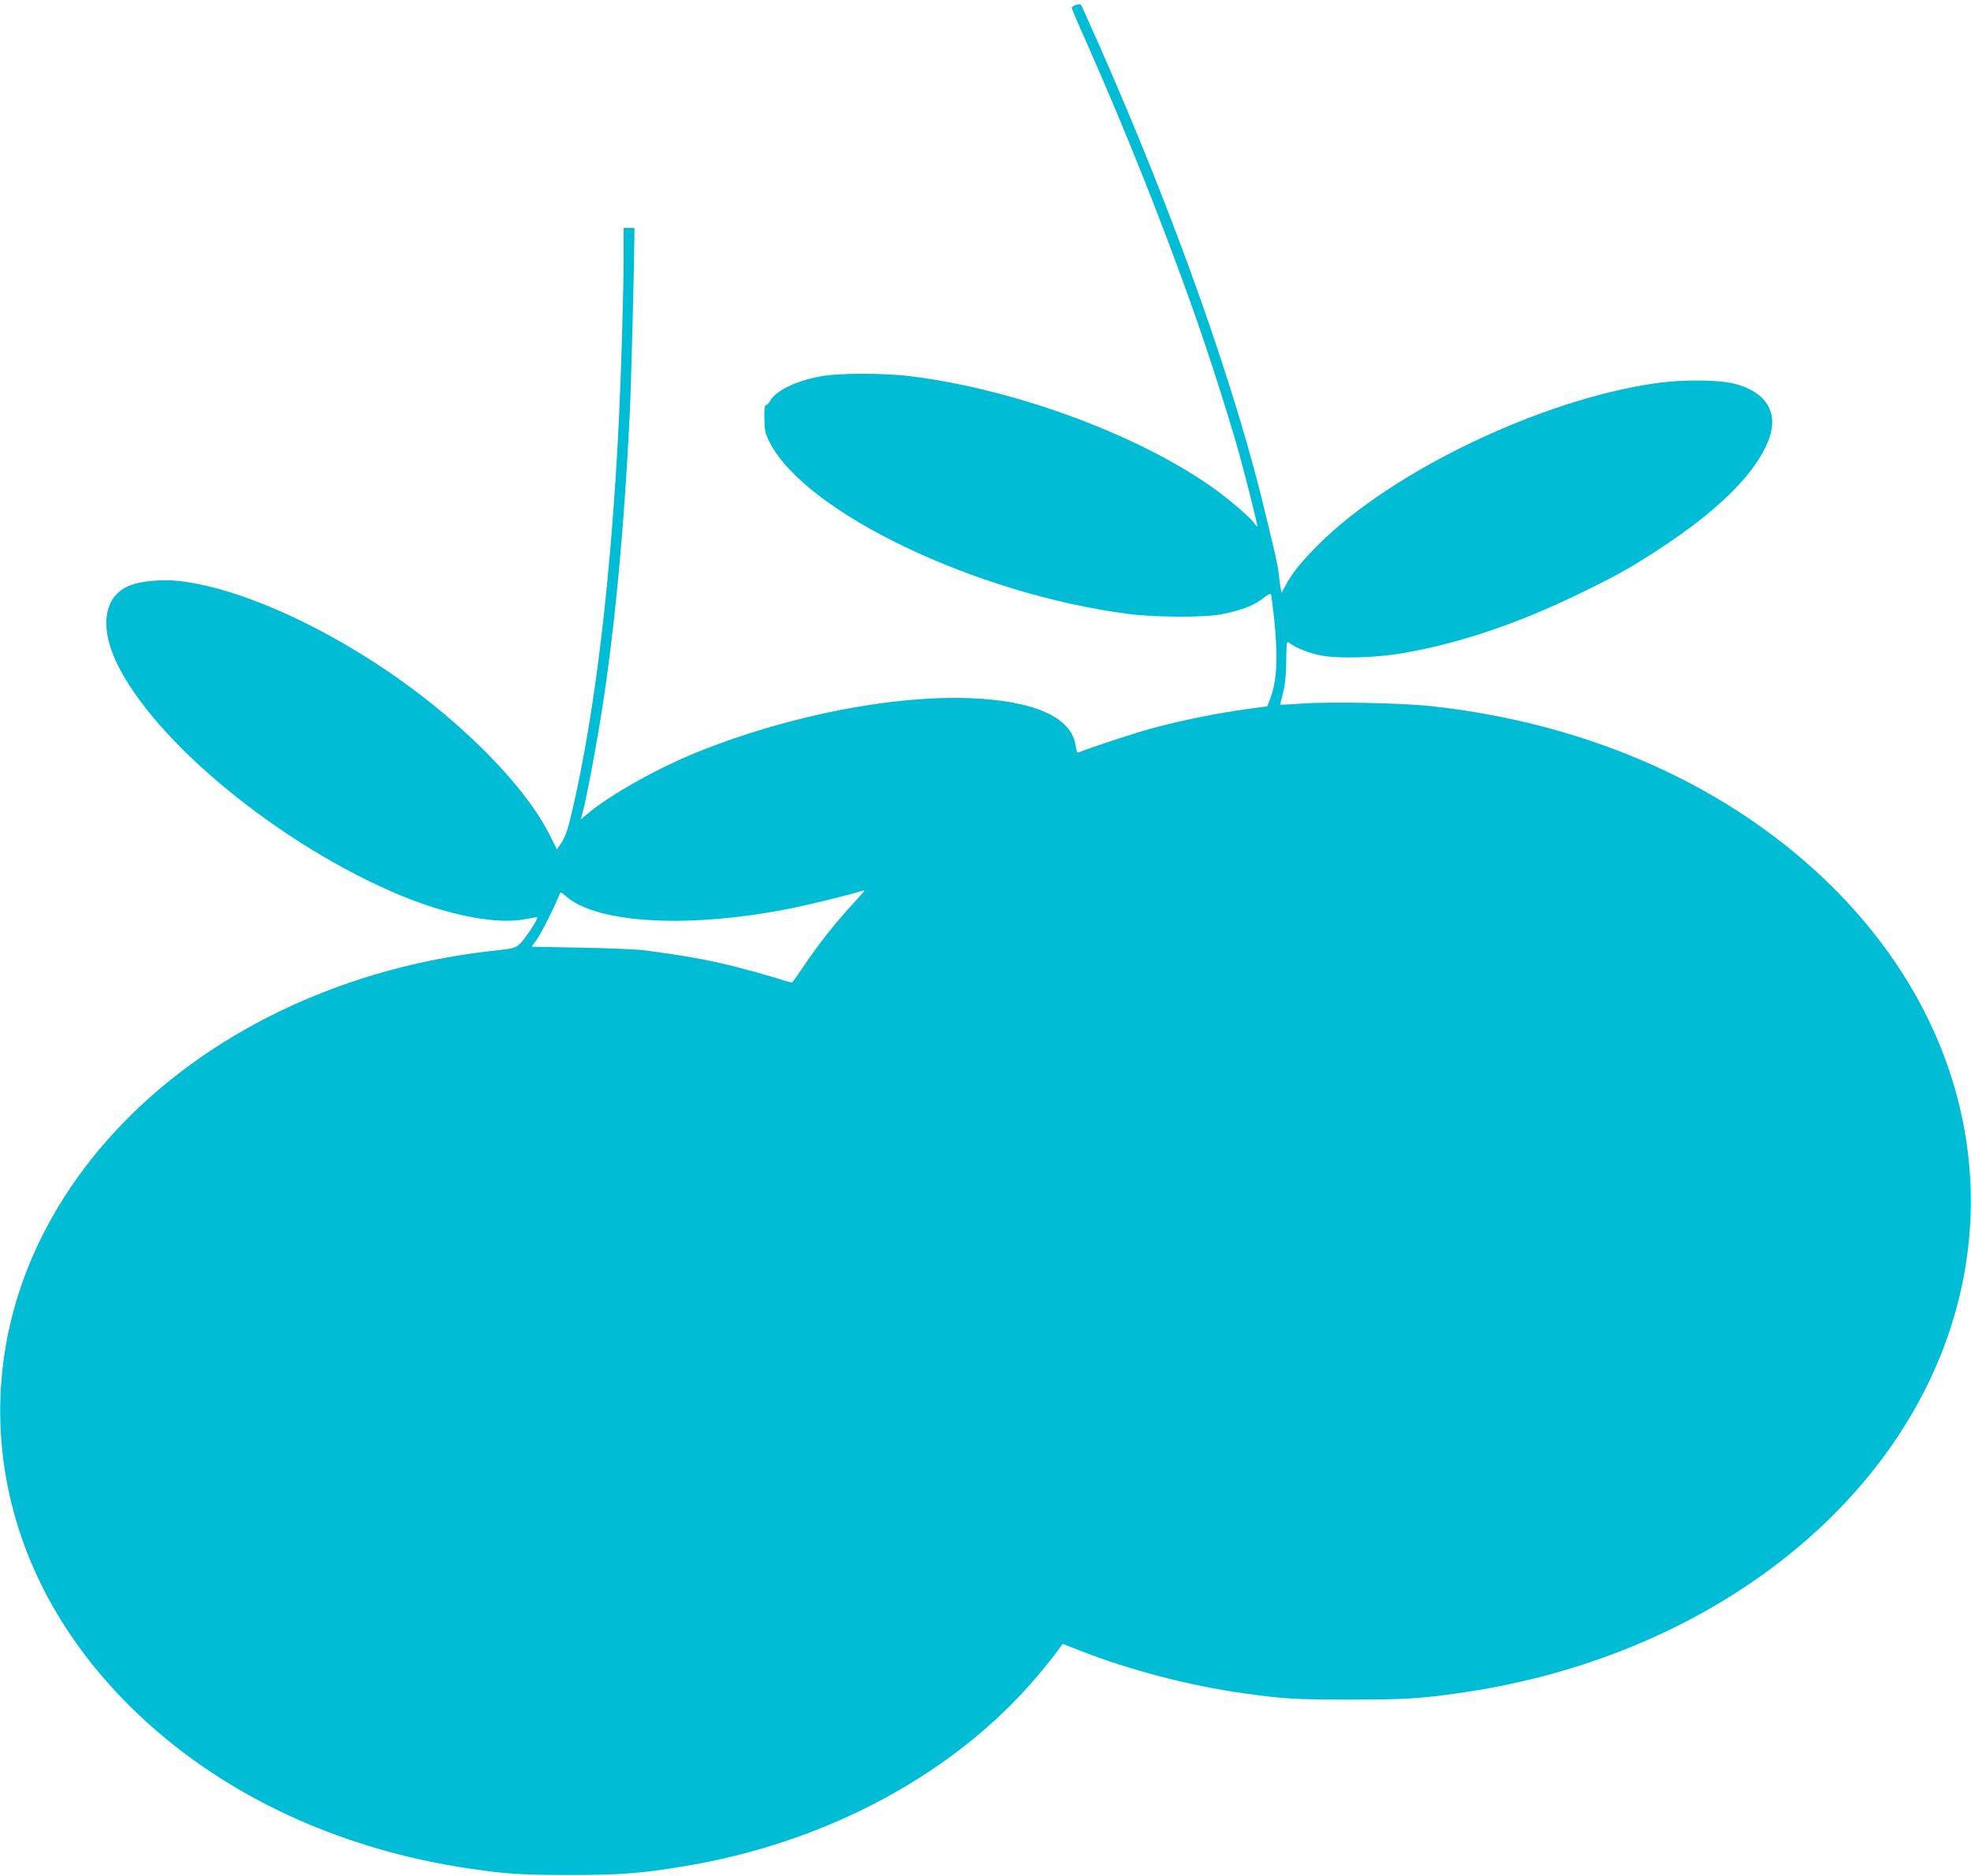
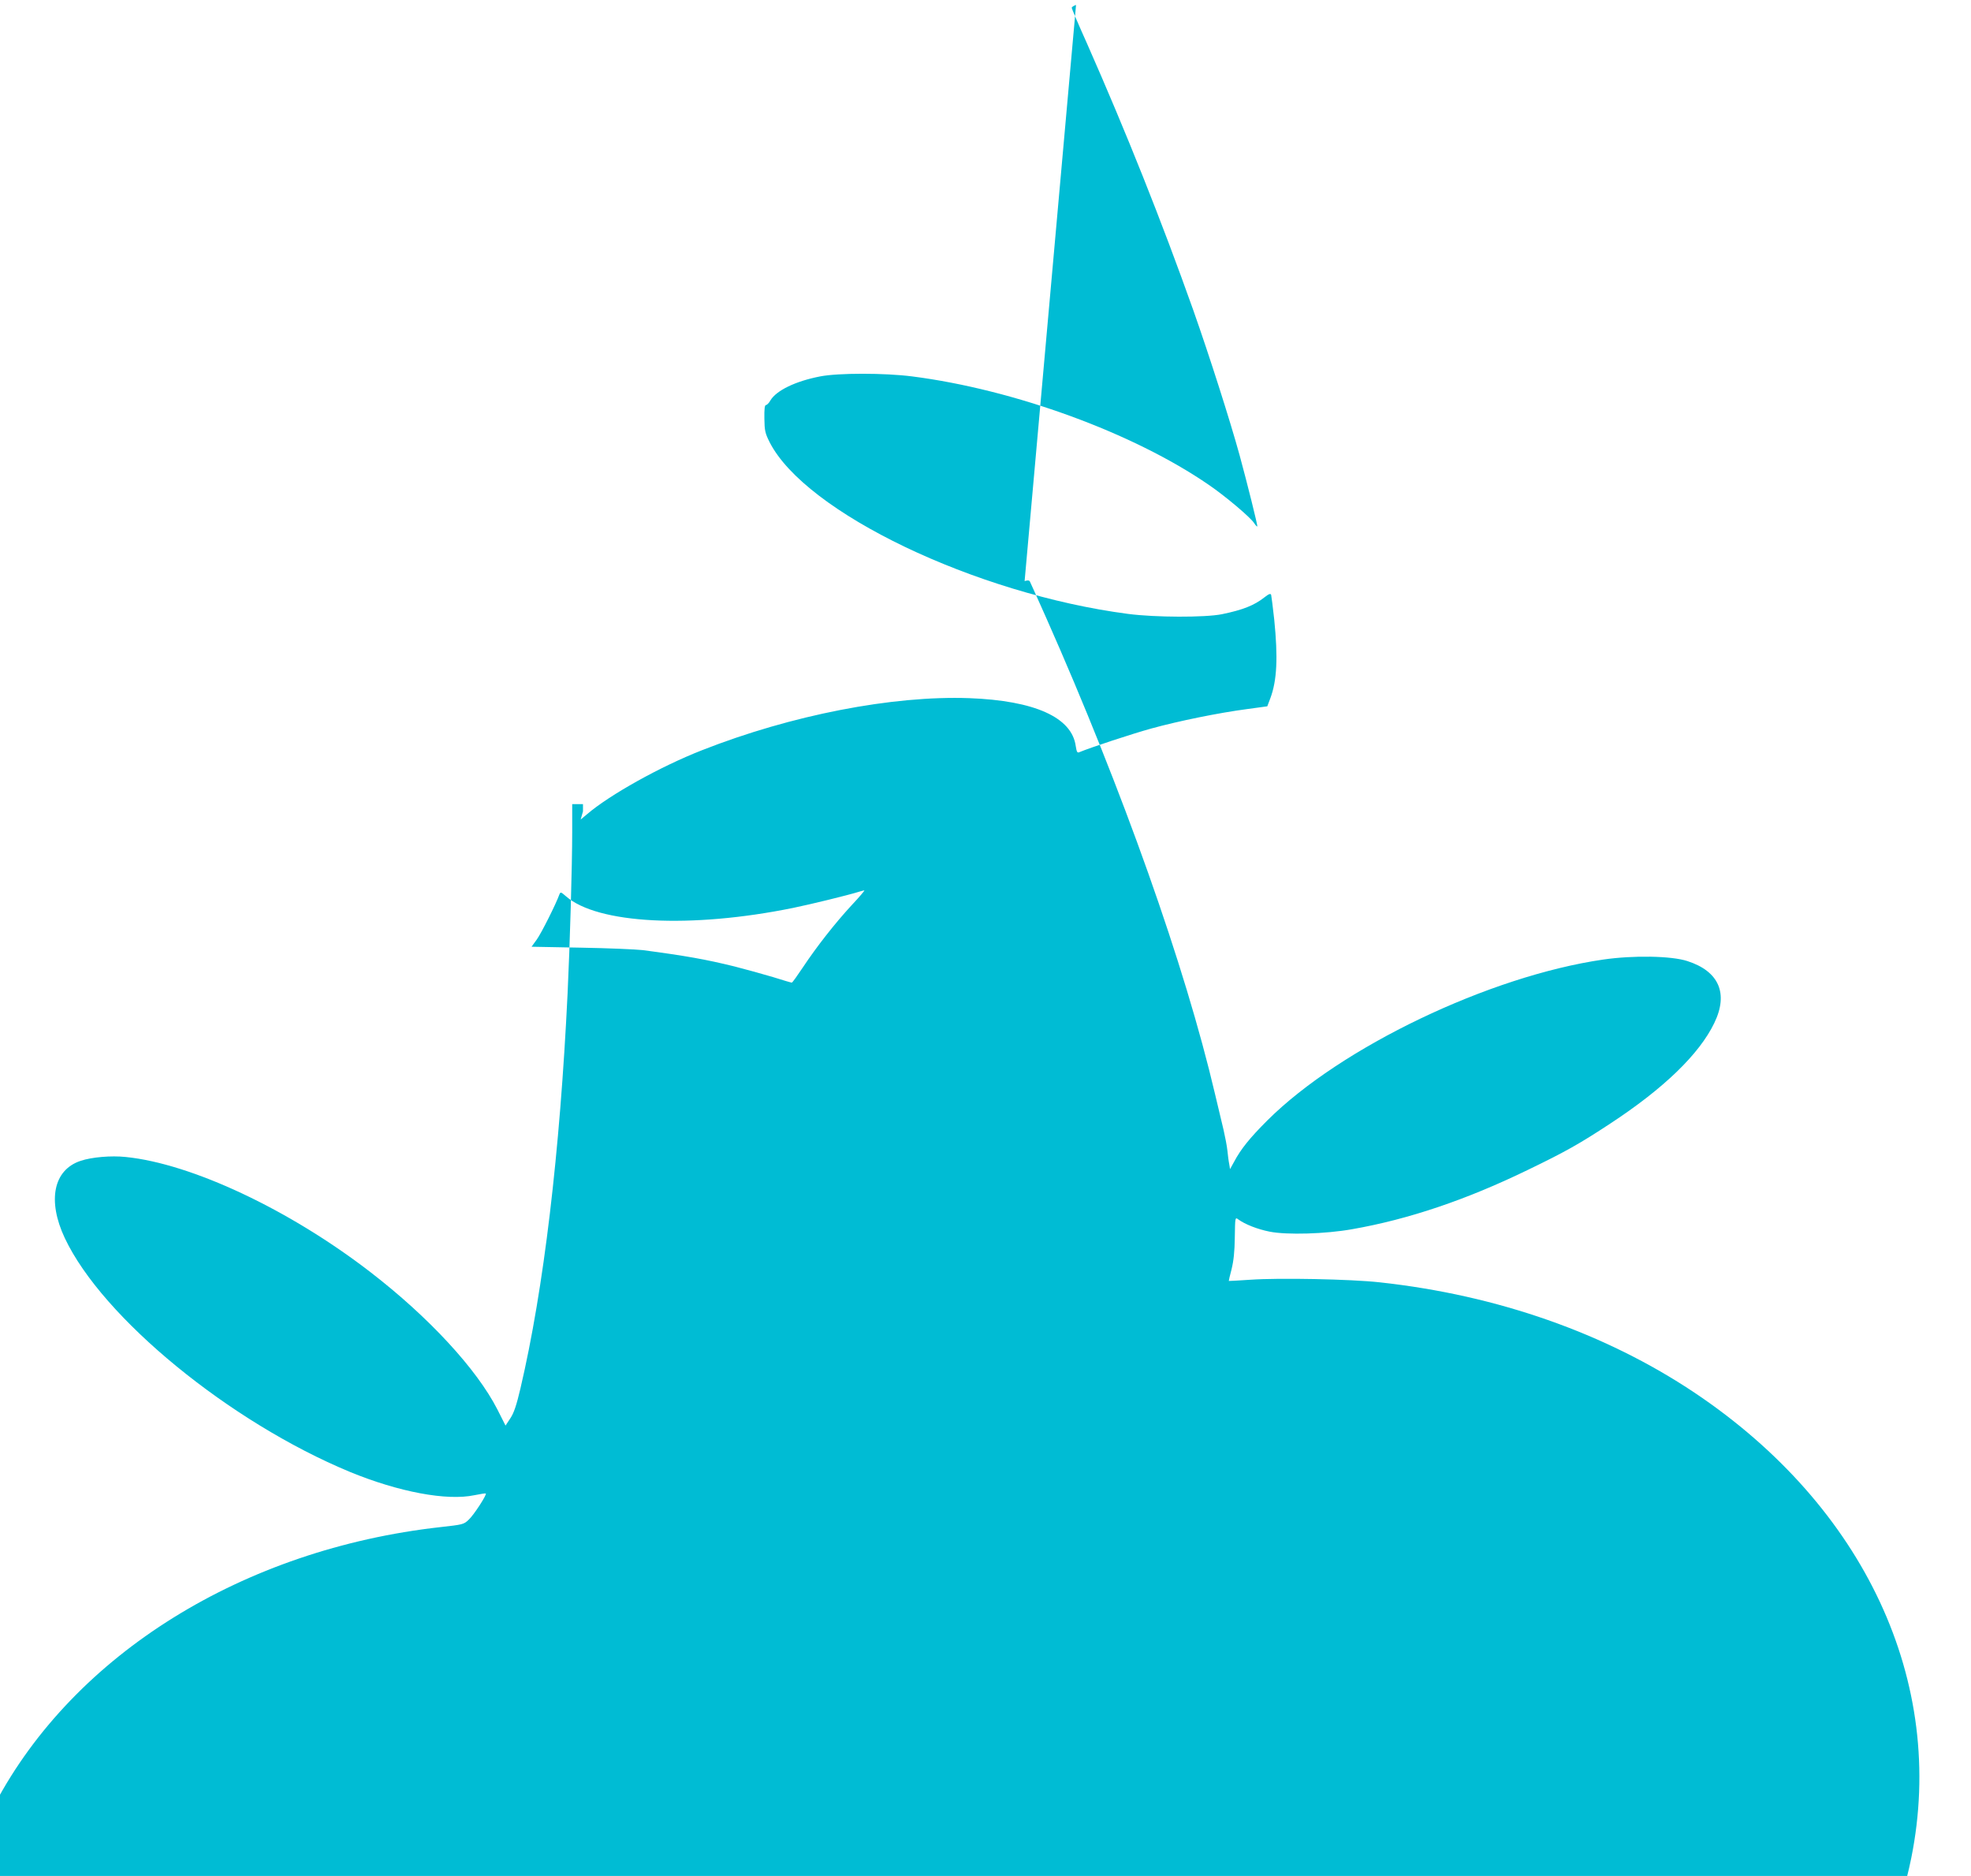
<svg xmlns="http://www.w3.org/2000/svg" version="1.0" width="1280pt" height="1218pt" viewBox="0 0 1280 1218" preserveAspectRatio="xMidYMid meet">
  <g transform="translate(0,1218) scale(0.1,-0.1)" fill="#00bcd4" stroke="none">
-     <path d="M6988 12148 c-16 -5 -28 -14 -28 -19 0 -5 44 -109 99 -231 256 -580 485 -1154 689 -1728 107 -303 240 -720 302 -945 49 -180 119 -459 115 -463 -2 -2 -11 7 -20 21 -24 38 -188 176 -295 249 -490 337 -1262 619 -1926 704 -179 23 -481 23 -598 0 -160 -31 -284 -91 -323 -156 -9 -17 -23 -30 -29 -30 -8 0 -11 -27 -10 -88 1 -78 5 -95 34 -153 232 -456 1335 -985 2328 -1115 176 -23 499 -24 609 -2 136 28 210 57 277 110 28 22 39 26 43 16 2 -7 11 -79 20 -160 25 -247 18 -396 -25 -511 l-20 -53 -132 -18 c-182 -24 -443 -77 -621 -126 -120 -33 -397 -124 -468 -154 -13 -6 -17 2 -23 40 -25 186 -266 295 -691 311 -498 18 -1157 -110 -1736 -338 -271 -106 -600 -290 -746 -415 l-42 -35 15 53 c21 81 69 330 108 563 92 554 158 1236 196 2025 9 176 29 970 30 1153 l0 47 -35 0 -35 0 0 -182 c0 -211 -15 -735 -30 -1048 -50 -1036 -155 -1919 -306 -2563 -26 -111 -43 -161 -66 -195 l-31 -47 -53 105 c-134 262 -445 599 -824 891 -526 406 -1162 705 -1590 748 -94 10 -221 -1 -292 -25 -177 -58 -218 -258 -103 -502 244 -517 1070 -1194 1852 -1518 316 -130 629 -189 808 -151 39 8 72 13 74 11 8 -7 -78 -140 -111 -170 -32 -31 -39 -32 -182 -48 -1282 -143 -2379 -824 -2895 -1798 -265 -501 -357 -1055 -265 -1603 90 -535 350 -1032 764 -1459 566 -583 1358 -969 2260 -1100 232 -34 342 -40 645 -40 321 0 452 10 727 55 931 151 1770 602 2307 1239 53 63 111 136 129 161 l33 46 112 -44 c322 -126 712 -228 1062 -277 266 -37 336 -41 690 -41 365 0 458 6 730 45 1671 243 2977 1314 3251 2667 230 1140 -301 2281 -1408 3022 -578 386 -1281 633 -2043 716 -188 21 -655 30 -840 17 -77 -5 -141 -9 -141 -8 -1 0 7 35 18 76 13 53 20 114 21 207 2 130 2 132 22 117 44 -32 124 -64 205 -80 111 -22 362 -15 535 16 366 64 742 191 1143 386 238 115 333 168 532 299 348 228 580 452 677 654 93 192 30 336 -175 402 -104 34 -351 38 -545 10 -740 -107 -1705 -569 -2183 -1045 -115 -115 -172 -186 -216 -269 l-26 -47 -5 32 c-4 18 -9 58 -12 88 -3 30 -15 91 -25 135 -11 44 -36 150 -56 235 -194 827 -597 1965 -1096 3090 -55 124 -103 230 -106 236 -5 8 -16 8 -34 2z m-1457 -5845 c-109 -118 -228 -270 -317 -404 -36 -54 -68 -99 -72 -99 -4 0 -59 16 -122 36 -63 19 -176 50 -250 69 -187 46 -316 69 -595 106 -44 5 -225 13 -402 16 l-321 6 34 47 c29 40 125 231 147 293 7 17 10 16 42 -12 205 -180 812 -211 1475 -76 113 23 358 83 425 104 17 5 34 10 38 10 5 1 -32 -43 -82 -96z" />
+     <path d="M6988 12148 c-16 -5 -28 -14 -28 -19 0 -5 44 -109 99 -231 256 -580 485 -1154 689 -1728 107 -303 240 -720 302 -945 49 -180 119 -459 115 -463 -2 -2 -11 7 -20 21 -24 38 -188 176 -295 249 -490 337 -1262 619 -1926 704 -179 23 -481 23 -598 0 -160 -31 -284 -91 -323 -156 -9 -17 -23 -30 -29 -30 -8 0 -11 -27 -10 -88 1 -78 5 -95 34 -153 232 -456 1335 -985 2328 -1115 176 -23 499 -24 609 -2 136 28 210 57 277 110 28 22 39 26 43 16 2 -7 11 -79 20 -160 25 -247 18 -396 -25 -511 l-20 -53 -132 -18 c-182 -24 -443 -77 -621 -126 -120 -33 -397 -124 -468 -154 -13 -6 -17 2 -23 40 -25 186 -266 295 -691 311 -498 18 -1157 -110 -1736 -338 -271 -106 -600 -290 -746 -415 l-42 -35 15 53 l0 47 -35 0 -35 0 0 -182 c0 -211 -15 -735 -30 -1048 -50 -1036 -155 -1919 -306 -2563 -26 -111 -43 -161 -66 -195 l-31 -47 -53 105 c-134 262 -445 599 -824 891 -526 406 -1162 705 -1590 748 -94 10 -221 -1 -292 -25 -177 -58 -218 -258 -103 -502 244 -517 1070 -1194 1852 -1518 316 -130 629 -189 808 -151 39 8 72 13 74 11 8 -7 -78 -140 -111 -170 -32 -31 -39 -32 -182 -48 -1282 -143 -2379 -824 -2895 -1798 -265 -501 -357 -1055 -265 -1603 90 -535 350 -1032 764 -1459 566 -583 1358 -969 2260 -1100 232 -34 342 -40 645 -40 321 0 452 10 727 55 931 151 1770 602 2307 1239 53 63 111 136 129 161 l33 46 112 -44 c322 -126 712 -228 1062 -277 266 -37 336 -41 690 -41 365 0 458 6 730 45 1671 243 2977 1314 3251 2667 230 1140 -301 2281 -1408 3022 -578 386 -1281 633 -2043 716 -188 21 -655 30 -840 17 -77 -5 -141 -9 -141 -8 -1 0 7 35 18 76 13 53 20 114 21 207 2 130 2 132 22 117 44 -32 124 -64 205 -80 111 -22 362 -15 535 16 366 64 742 191 1143 386 238 115 333 168 532 299 348 228 580 452 677 654 93 192 30 336 -175 402 -104 34 -351 38 -545 10 -740 -107 -1705 -569 -2183 -1045 -115 -115 -172 -186 -216 -269 l-26 -47 -5 32 c-4 18 -9 58 -12 88 -3 30 -15 91 -25 135 -11 44 -36 150 -56 235 -194 827 -597 1965 -1096 3090 -55 124 -103 230 -106 236 -5 8 -16 8 -34 2z m-1457 -5845 c-109 -118 -228 -270 -317 -404 -36 -54 -68 -99 -72 -99 -4 0 -59 16 -122 36 -63 19 -176 50 -250 69 -187 46 -316 69 -595 106 -44 5 -225 13 -402 16 l-321 6 34 47 c29 40 125 231 147 293 7 17 10 16 42 -12 205 -180 812 -211 1475 -76 113 23 358 83 425 104 17 5 34 10 38 10 5 1 -32 -43 -82 -96z" />
  </g>
</svg>